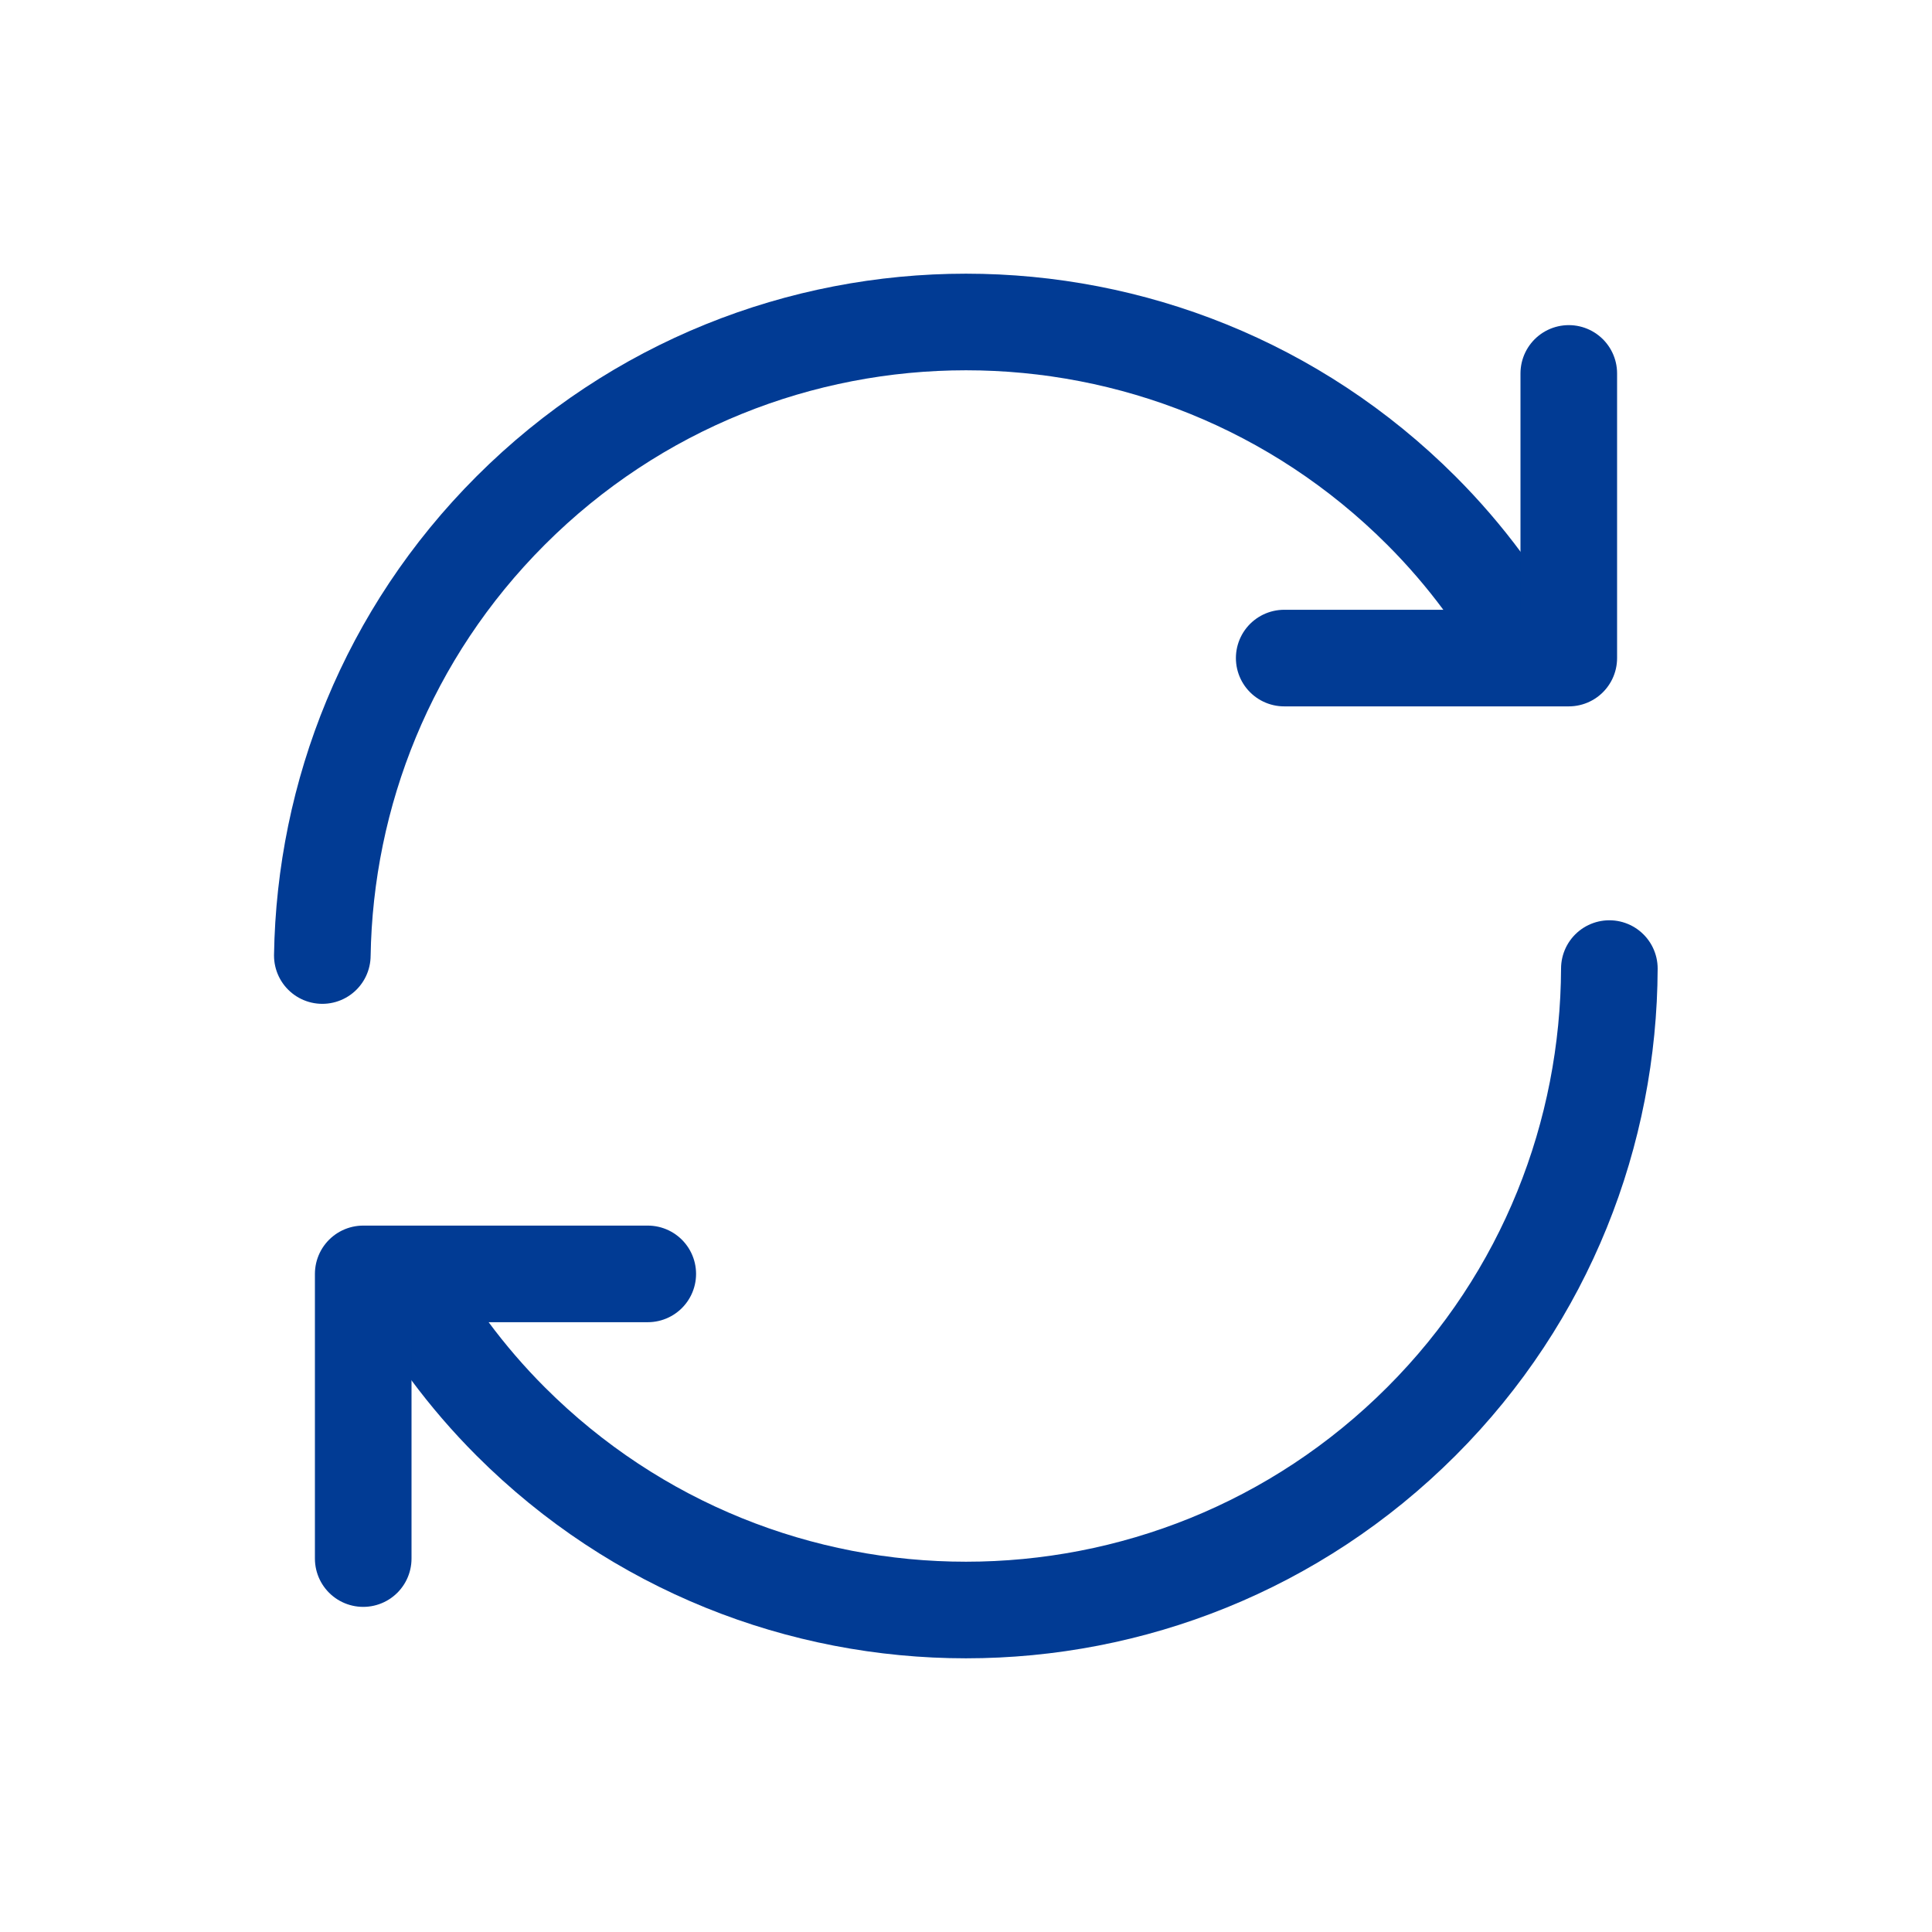
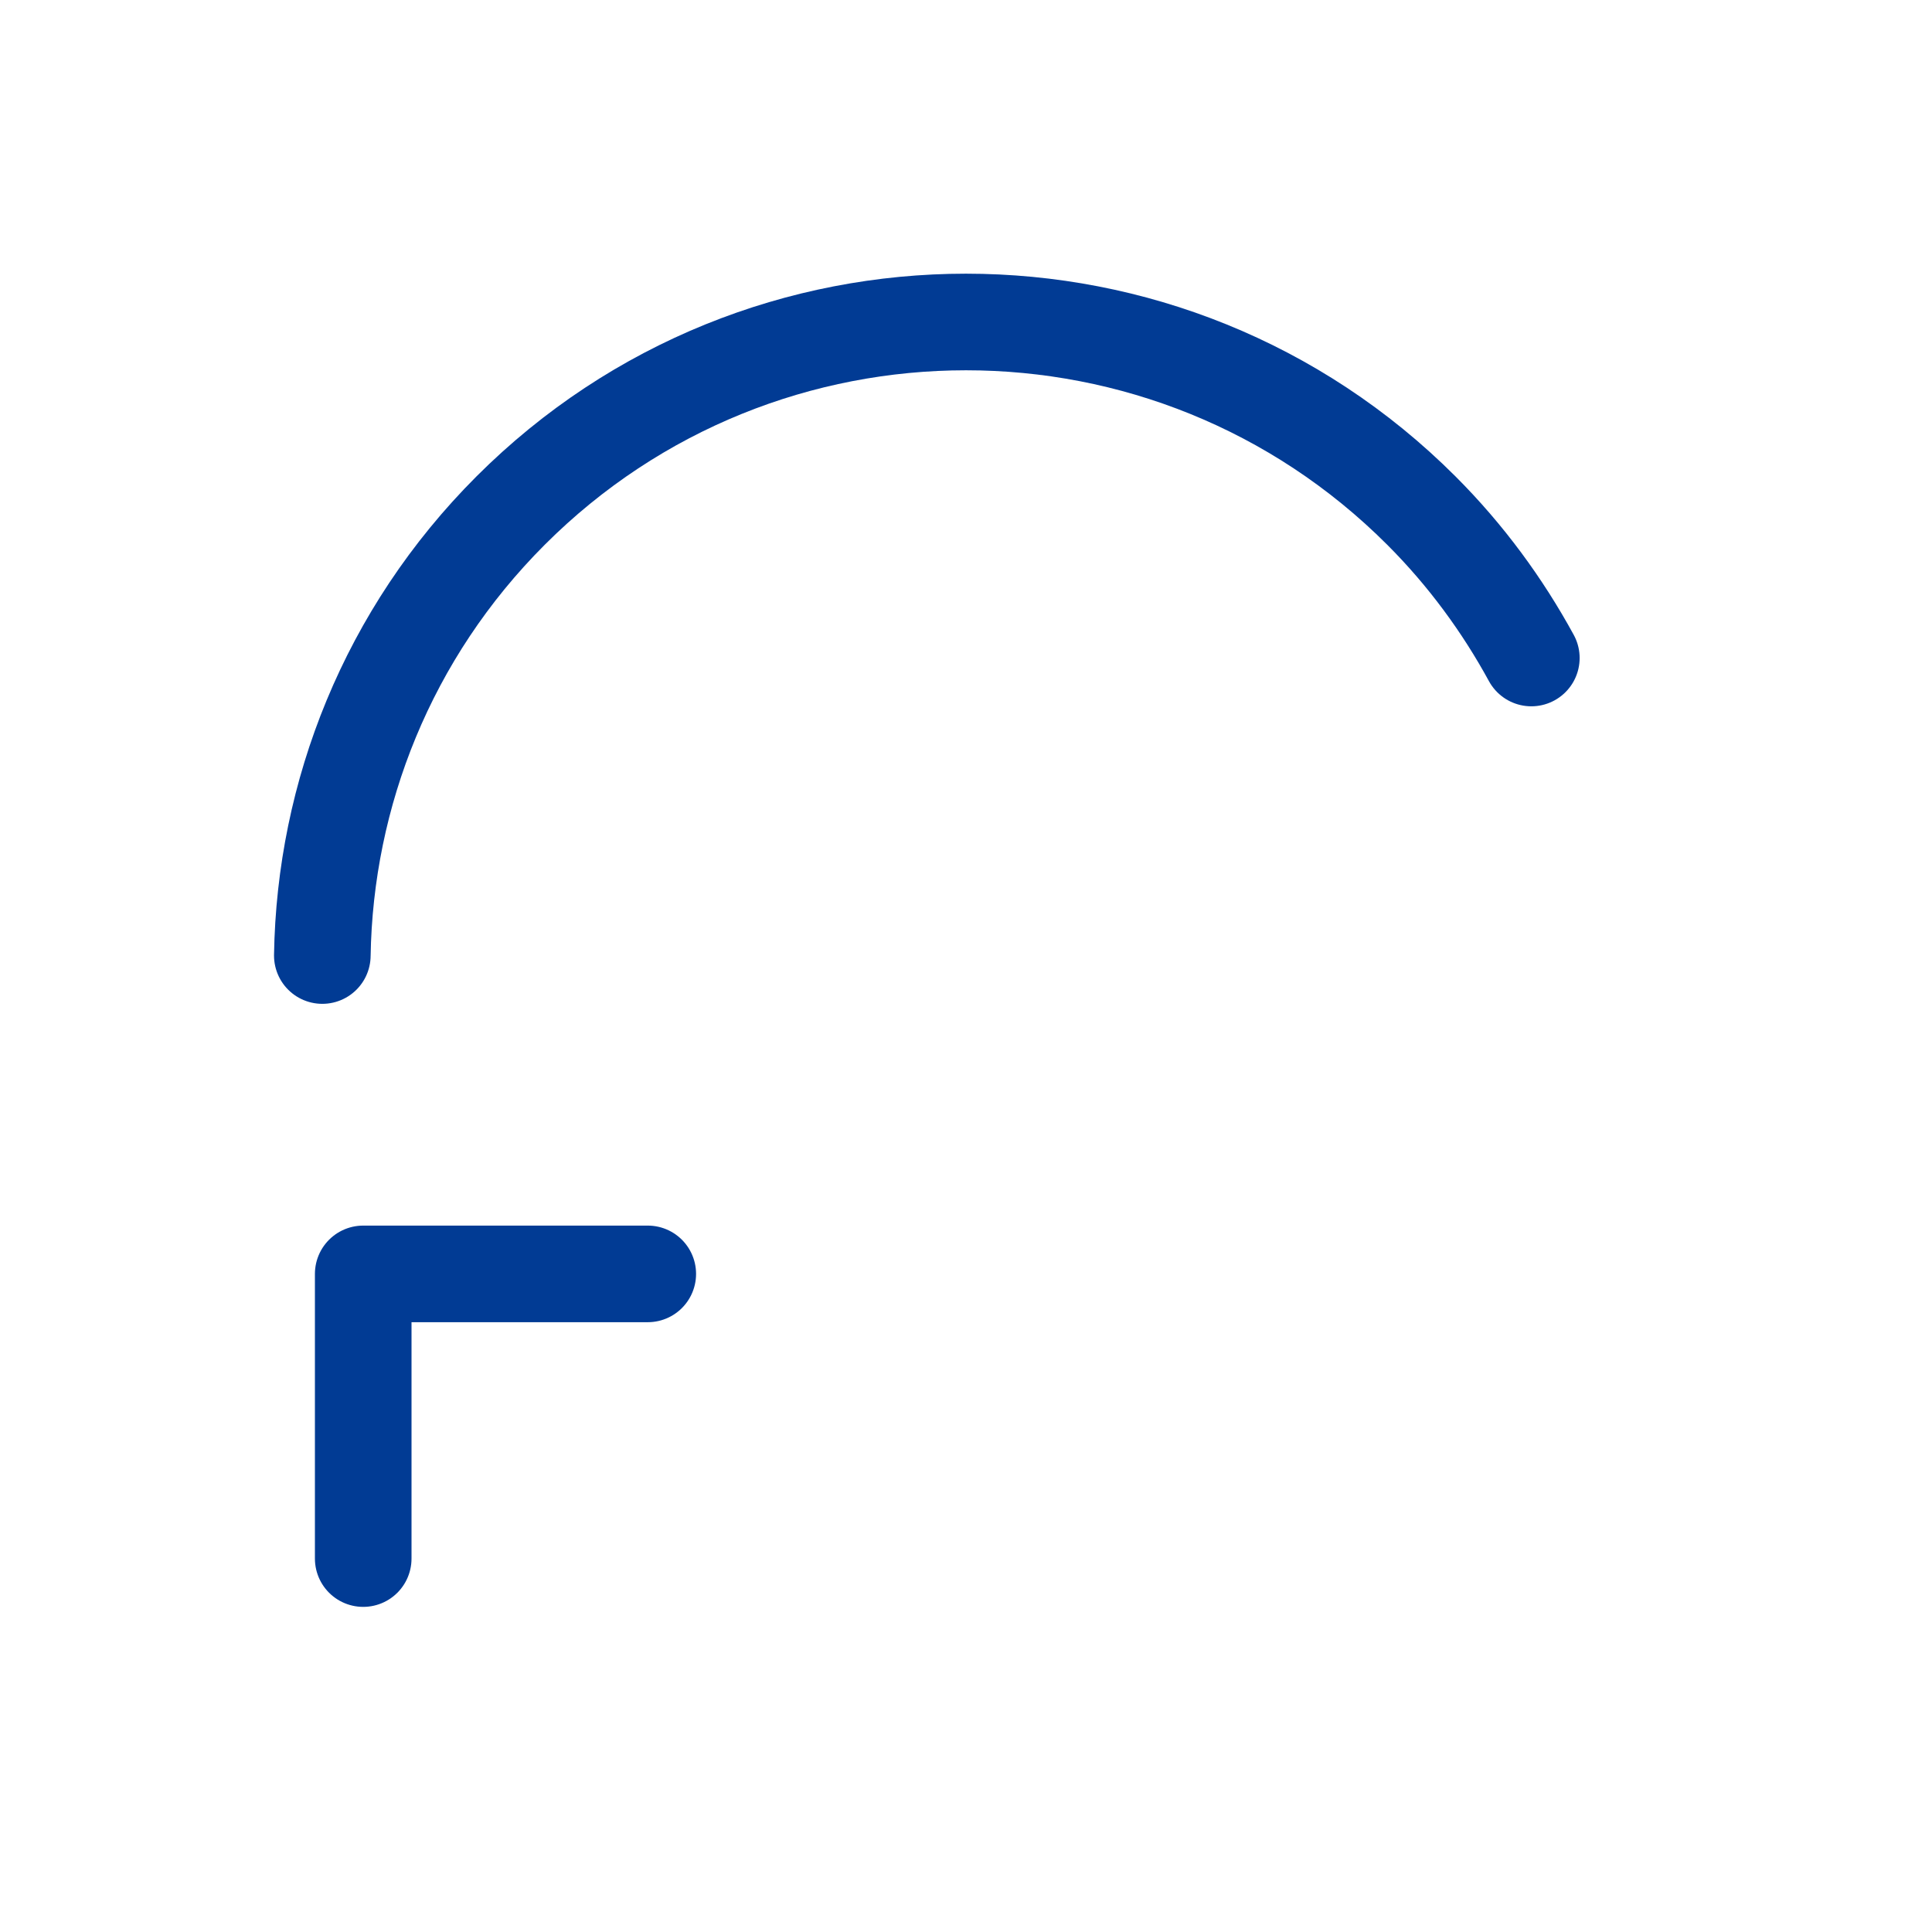
<svg xmlns="http://www.w3.org/2000/svg" width="60" height="60" viewBox="0 0 60 60" fill="none">
-   <path d="M49.98 30.08C49.96 35.173 48.027 40.258 44.142 44.143C36.332 51.953 23.667 51.953 15.857 44.143C14.467 42.753 13.337 41.205 12.442 39.565" stroke="#013B94" stroke-width="3" stroke-linecap="round" stroke-linejoin="round" />
  <path d="M10.01 29.675C10.09 24.665 12.035 19.68 15.857 15.857C23.667 8.047 36.332 8.047 44.142 15.857C45.532 17.247 46.662 18.795 47.557 20.435" stroke="#013B94" stroke-width="3" stroke-linecap="round" stroke-linejoin="round" />
-   <path d="M39.882 20.437H48.72V11.597" stroke="#013B94" stroke-width="3" stroke-linecap="round" stroke-linejoin="round" />
  <path d="M20.117 39.562H11.28V48.403" stroke="#013B94" stroke-width="3" stroke-linecap="round" stroke-linejoin="round" />
</svg>